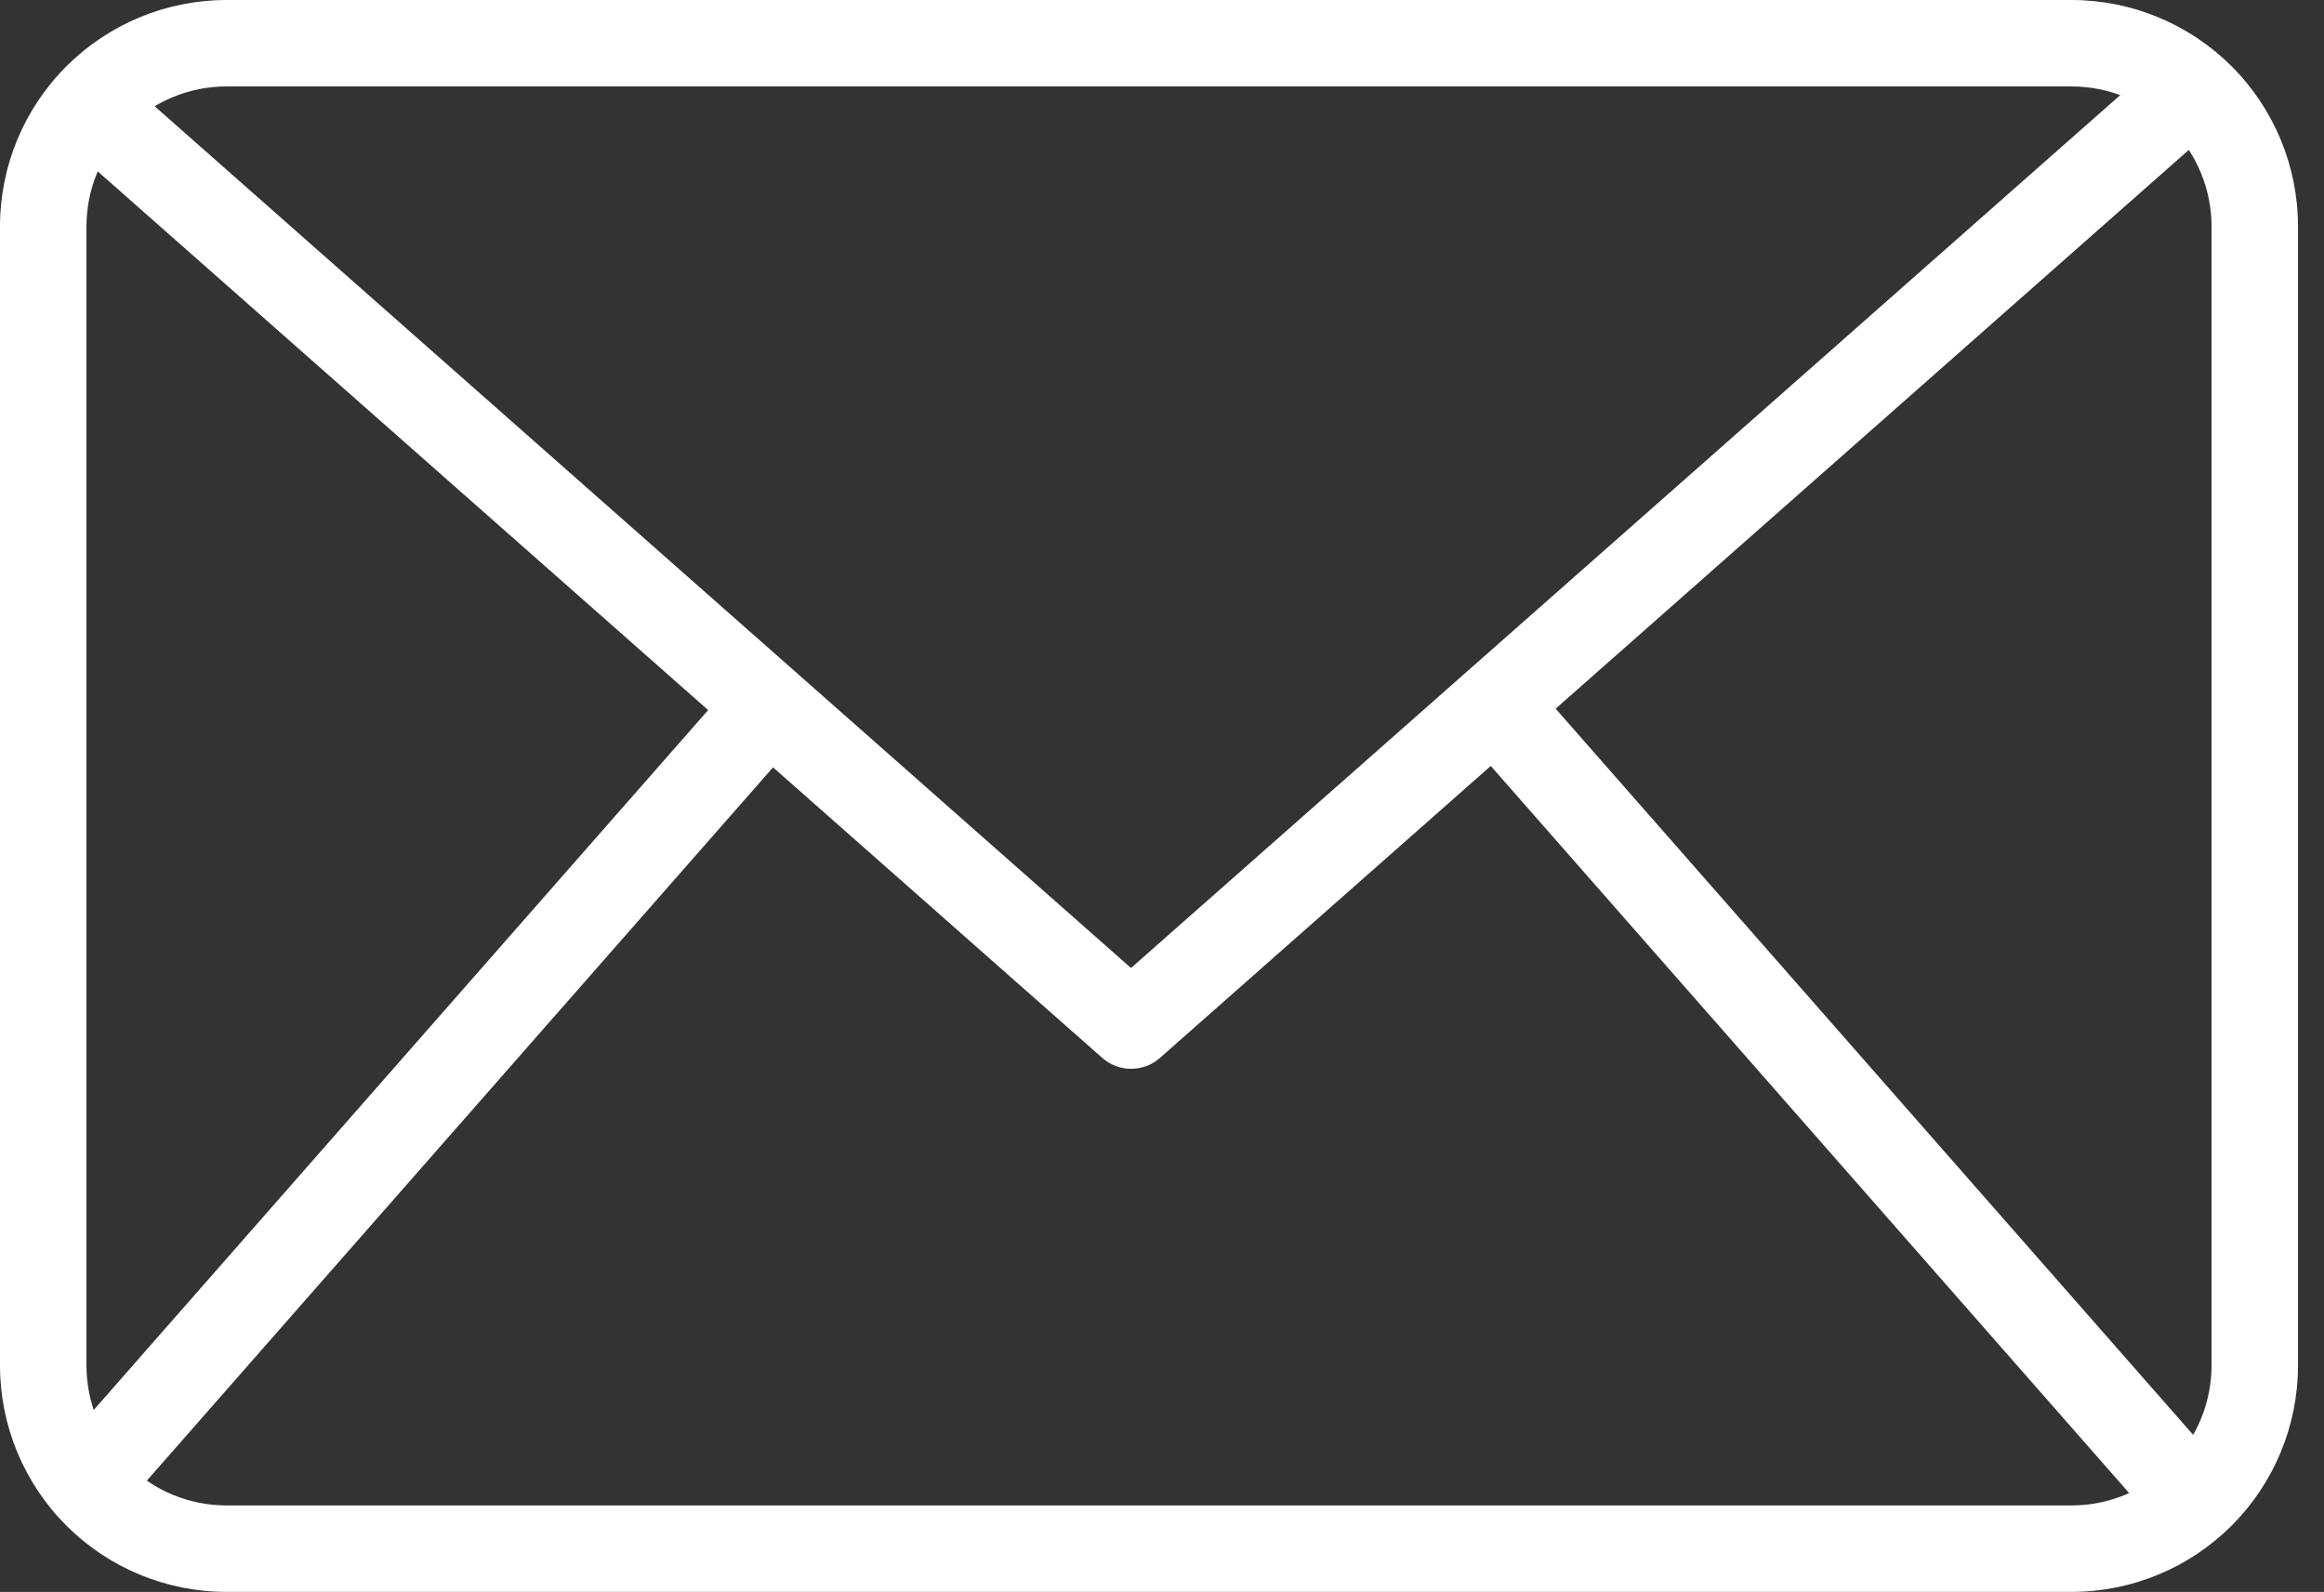
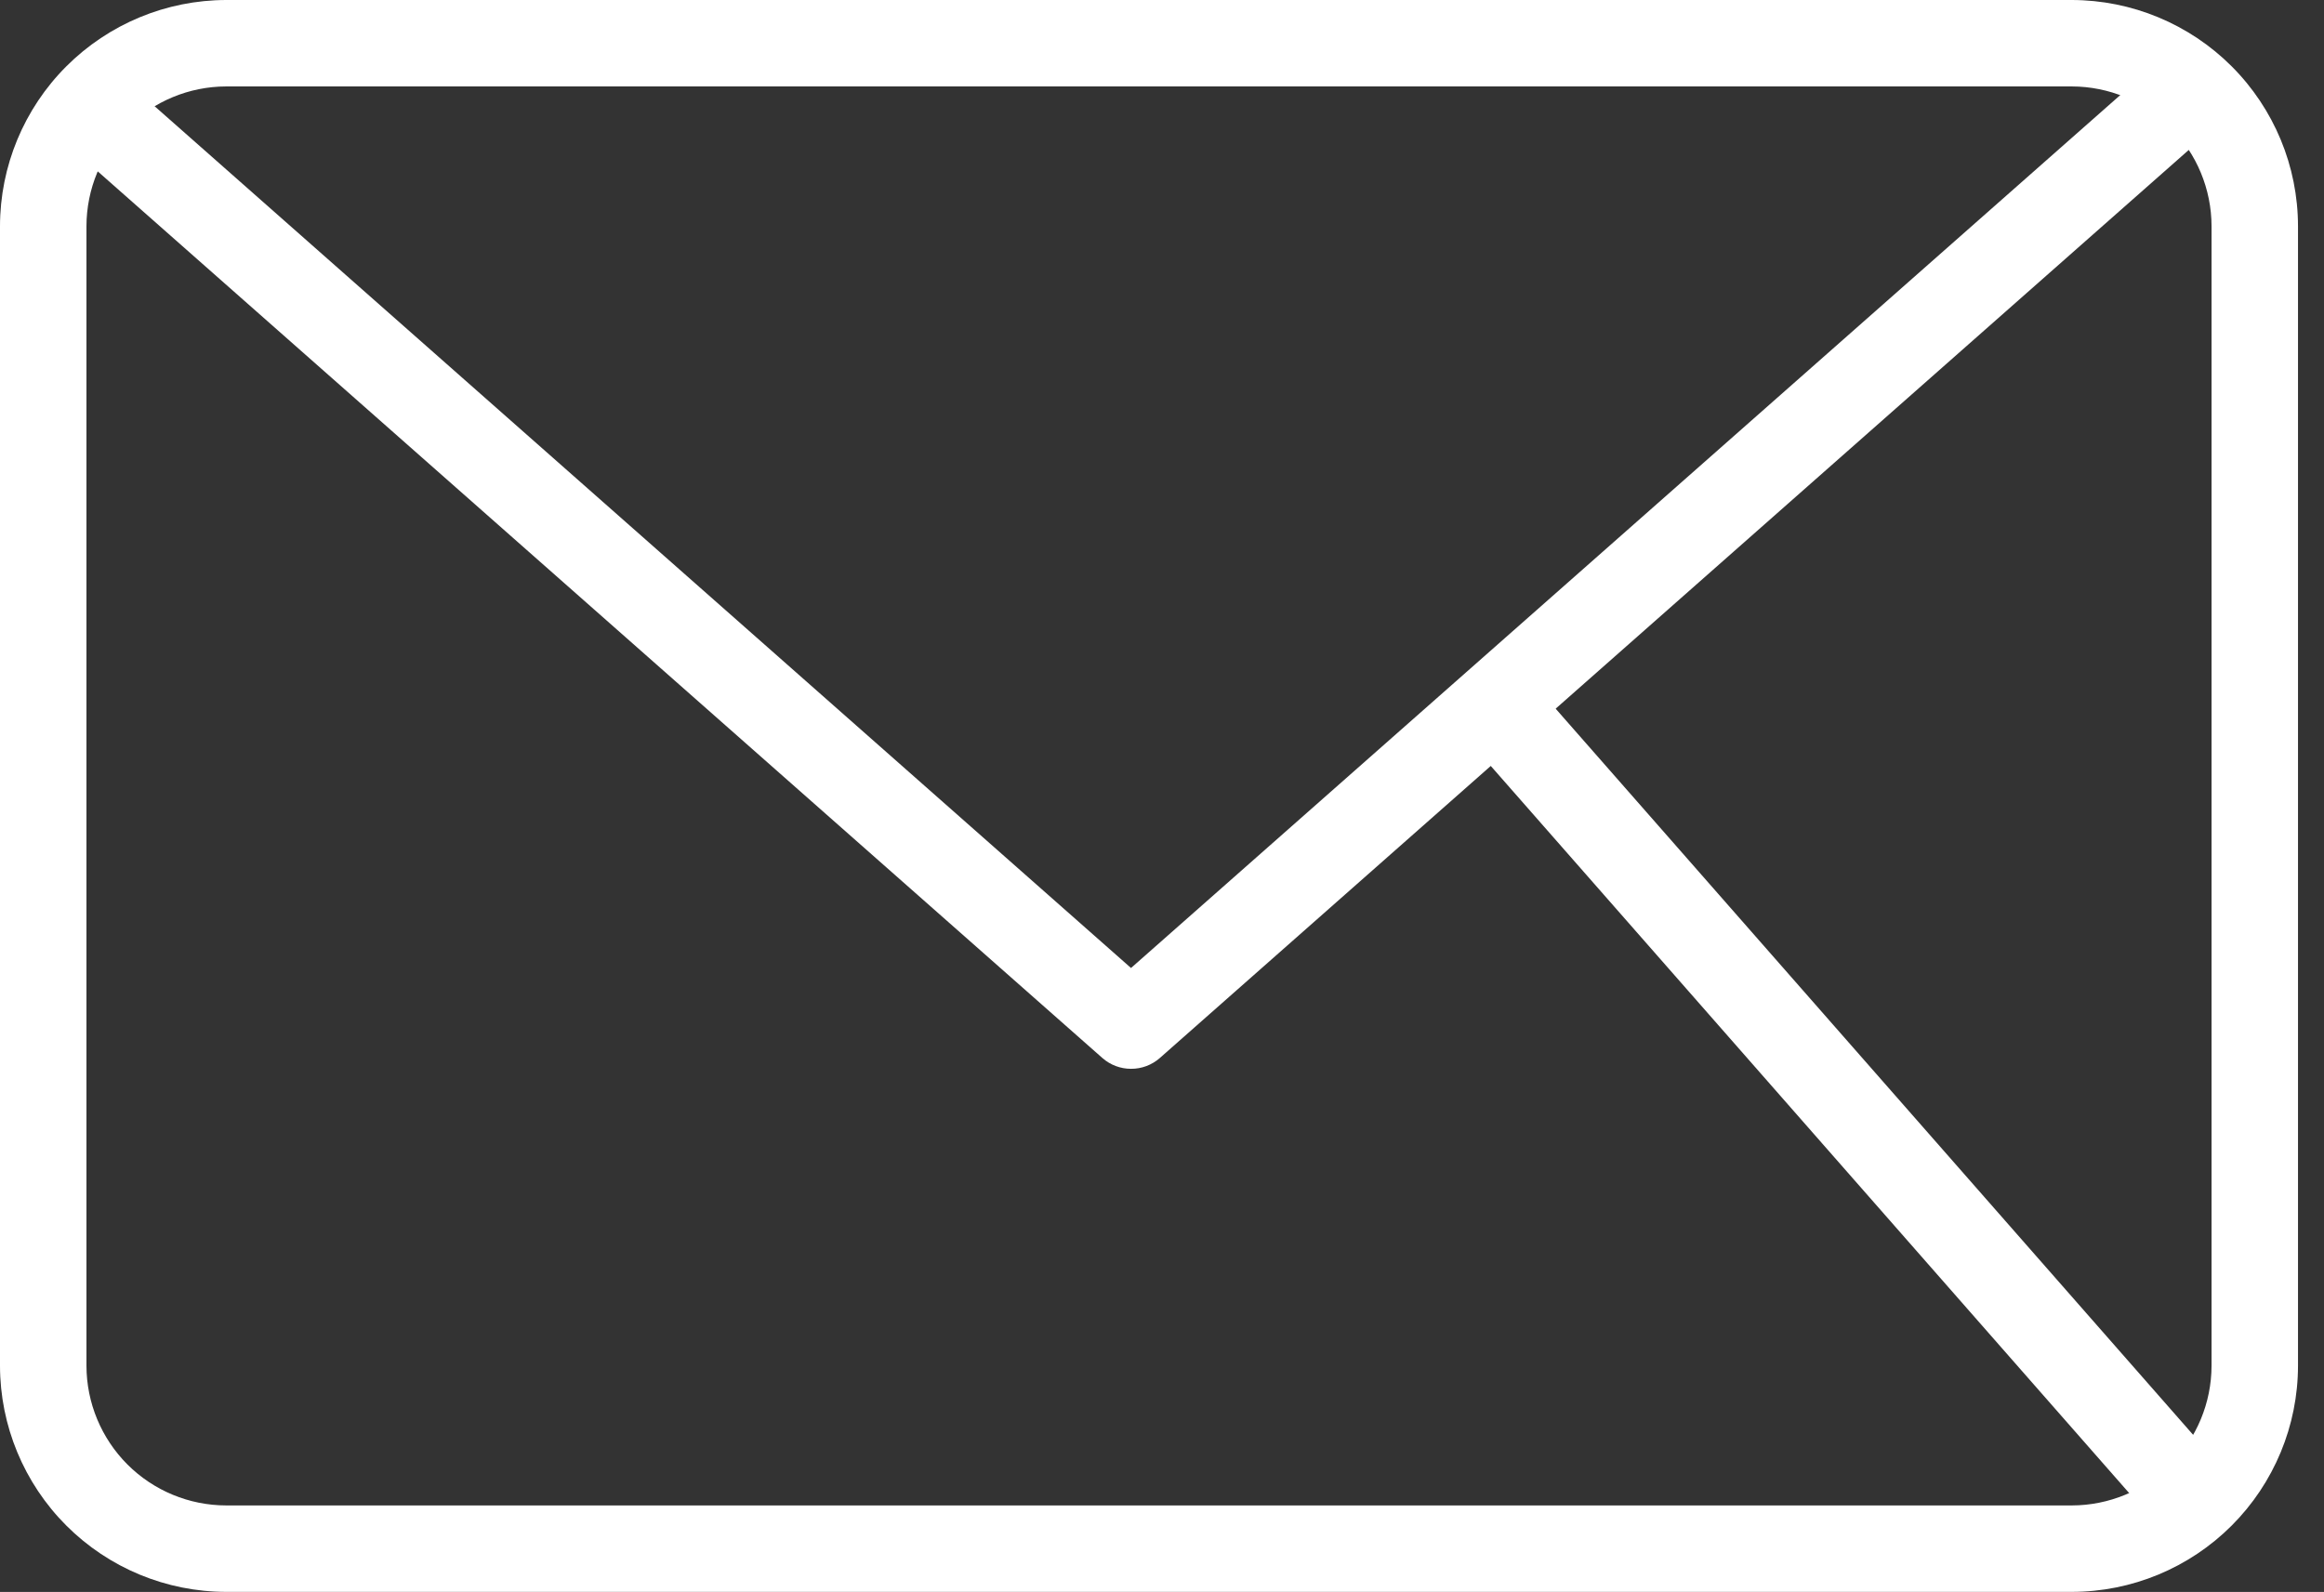
<svg xmlns="http://www.w3.org/2000/svg" width="54" height="37" viewBox="0 0 54 37" fill="none">
  <rect x="0" y="0" width="54" height="37" fill="#333333" stroke="none" />
  <path d="M48.139 36.998H5.257C3.863 36.997 2.527 36.443 1.541 35.457C0.556 34.471 0.001 33.135 0 31.741V5.258C0.001 3.864 0.556 2.527 1.541 1.542C2.527 0.556 3.863 0.002 5.257 0H48.139C49.533 0.002 50.869 0.556 51.855 1.542C52.84 2.527 53.395 3.864 53.396 5.258V31.741C53.395 33.135 52.84 34.471 51.855 35.457C50.869 36.443 49.533 36.997 48.139 36.998ZM5.257 2.009C4.396 2.01 3.57 2.353 2.961 2.962C2.353 3.571 2.01 4.396 2.009 5.258V31.741C2.01 32.602 2.353 33.428 2.961 34.037C3.57 34.646 4.396 34.988 5.257 34.989H48.139C49 34.988 49.826 34.646 50.435 34.037C51.043 33.428 51.386 32.602 51.387 31.741V5.258C51.386 4.396 51.043 3.571 50.435 2.962C49.826 2.353 49 2.01 48.139 2.009H5.257Z" fill="white" />
  <path d="M26.28 24.841C26.035 24.841 25.799 24.752 25.615 24.59L1.402 3.216L2.732 1.709L26.28 22.498L49.83 1.712L51.159 3.219L26.947 24.592C26.762 24.754 26.525 24.842 26.28 24.841Z" fill="white" />
-   <path d="M0.855 34.277L17.121 15.744L18.633 17.07L2.367 35.603L0.855 34.277Z" fill="white" />
  <path d="M33.98 17.051L35.492 15.725L51.758 34.258L50.247 35.584L33.98 17.051Z" fill="white" />
</svg>